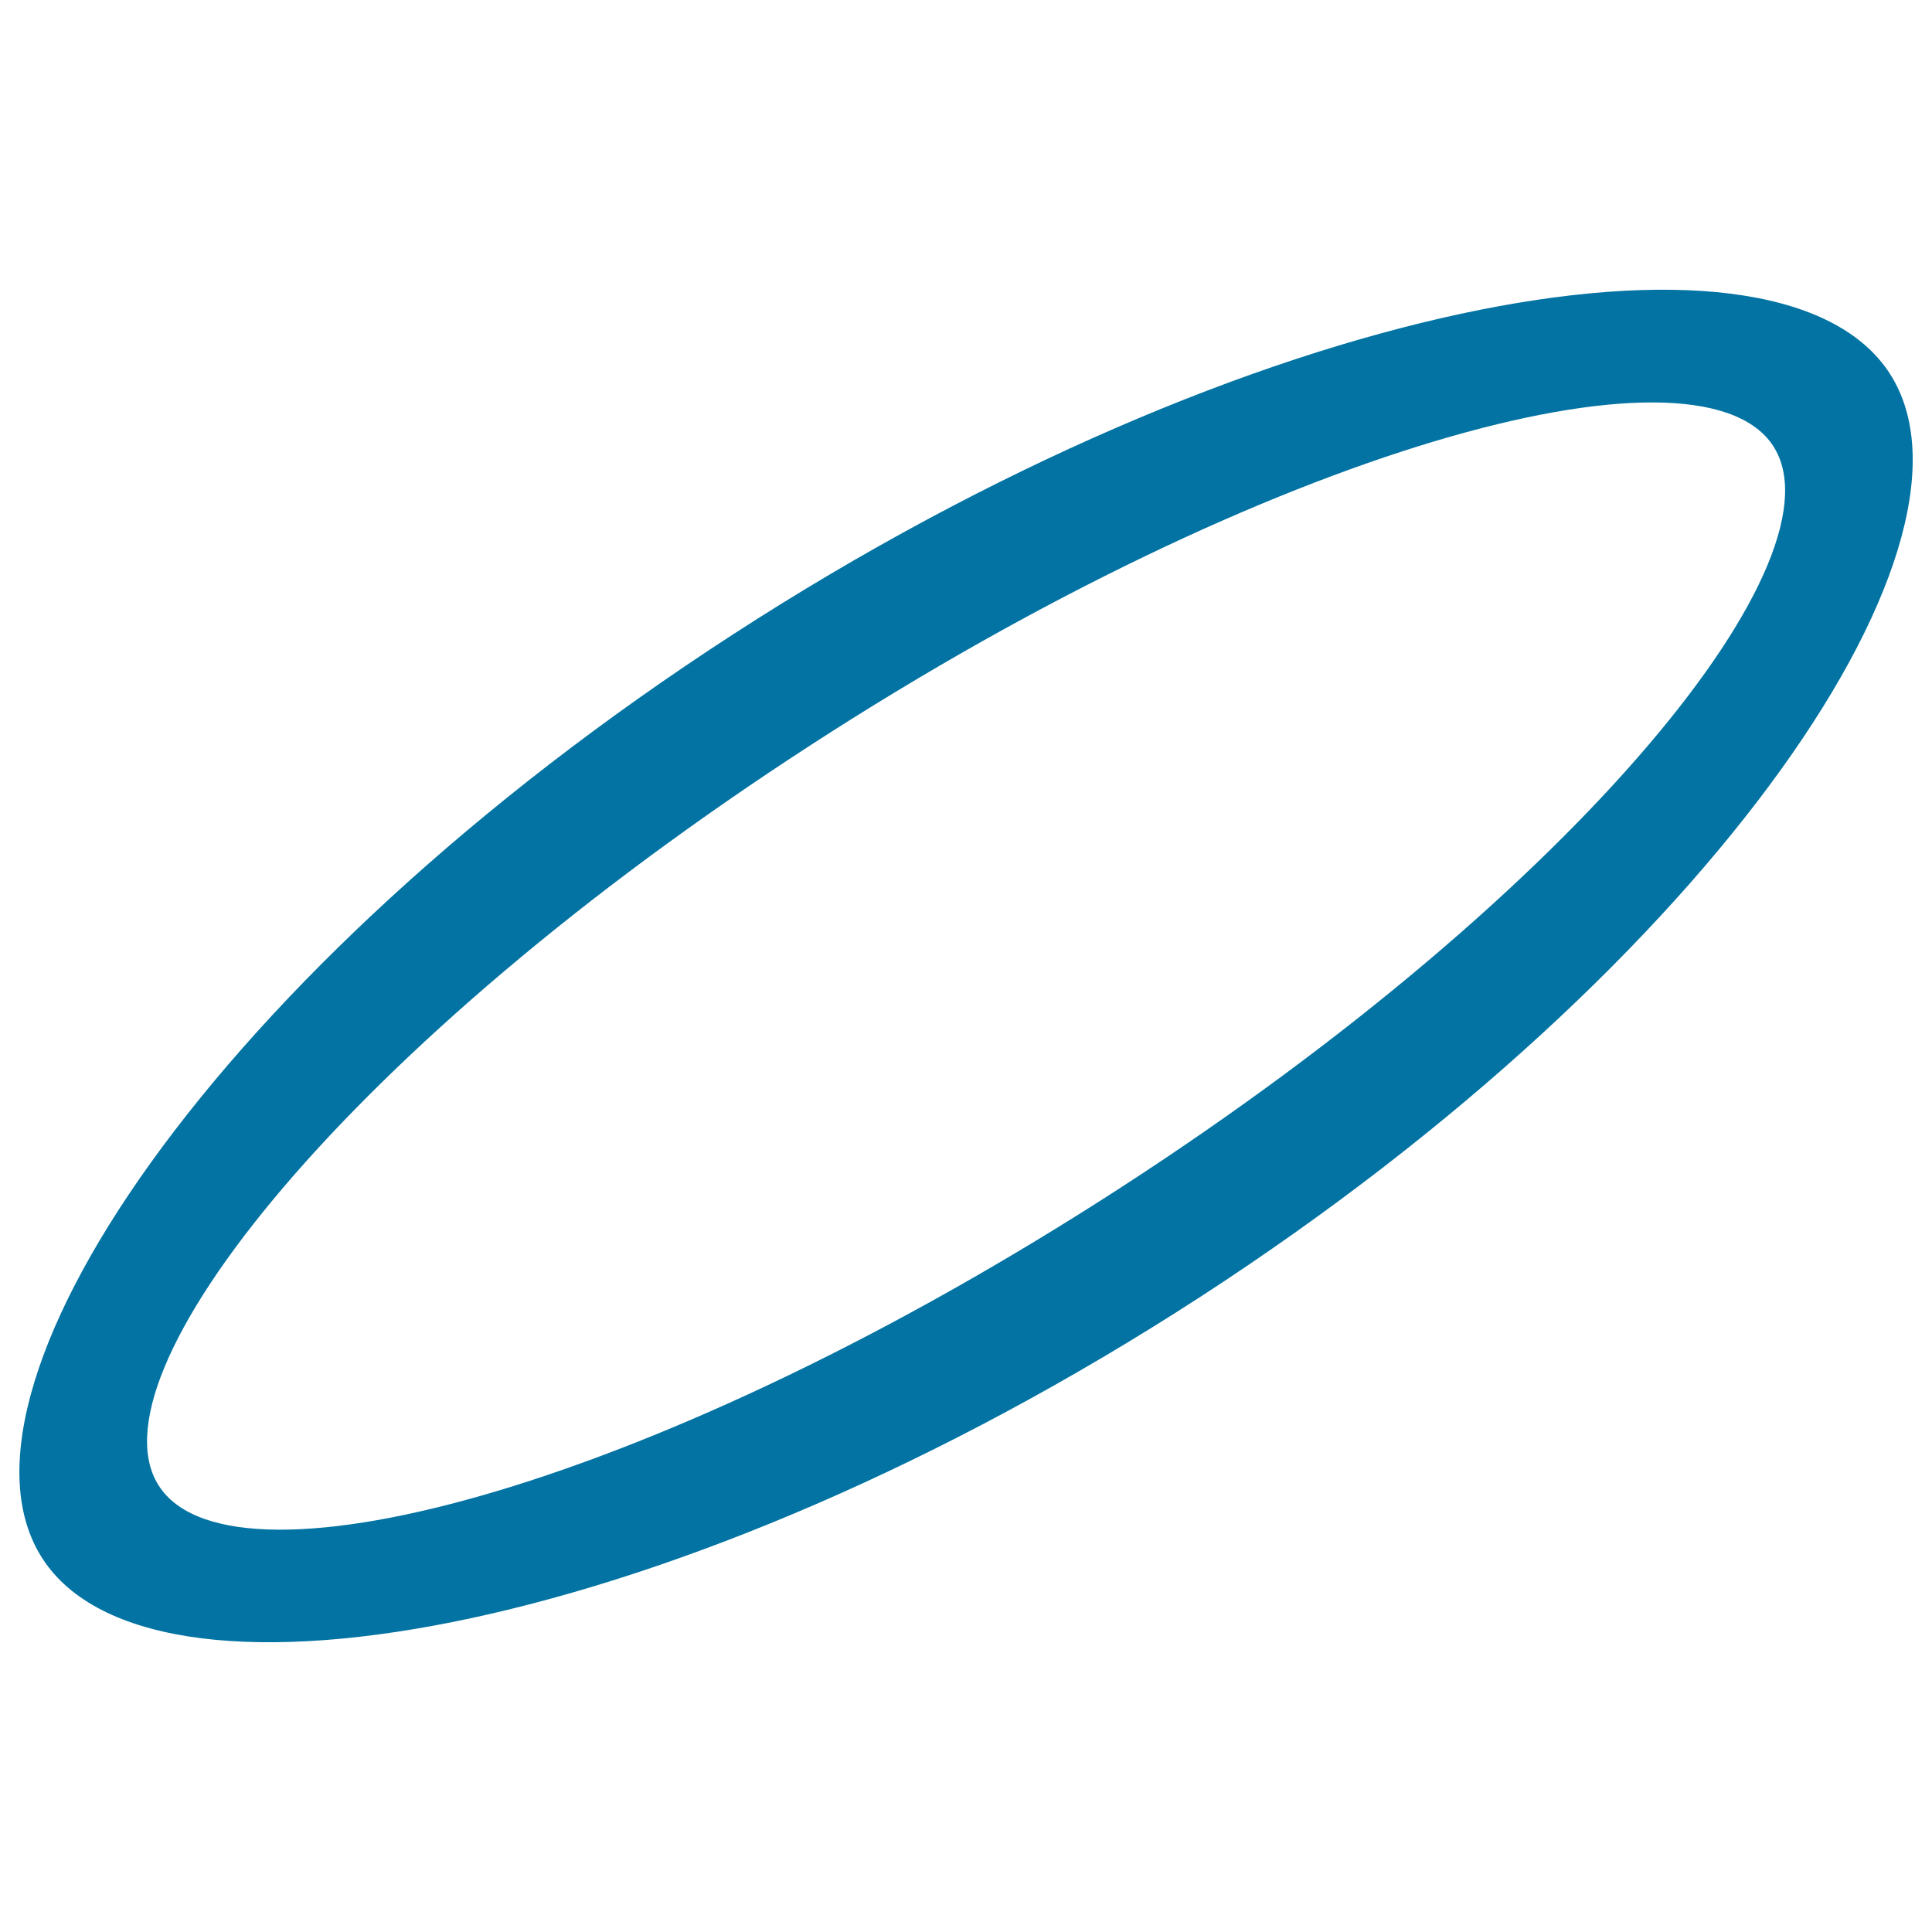
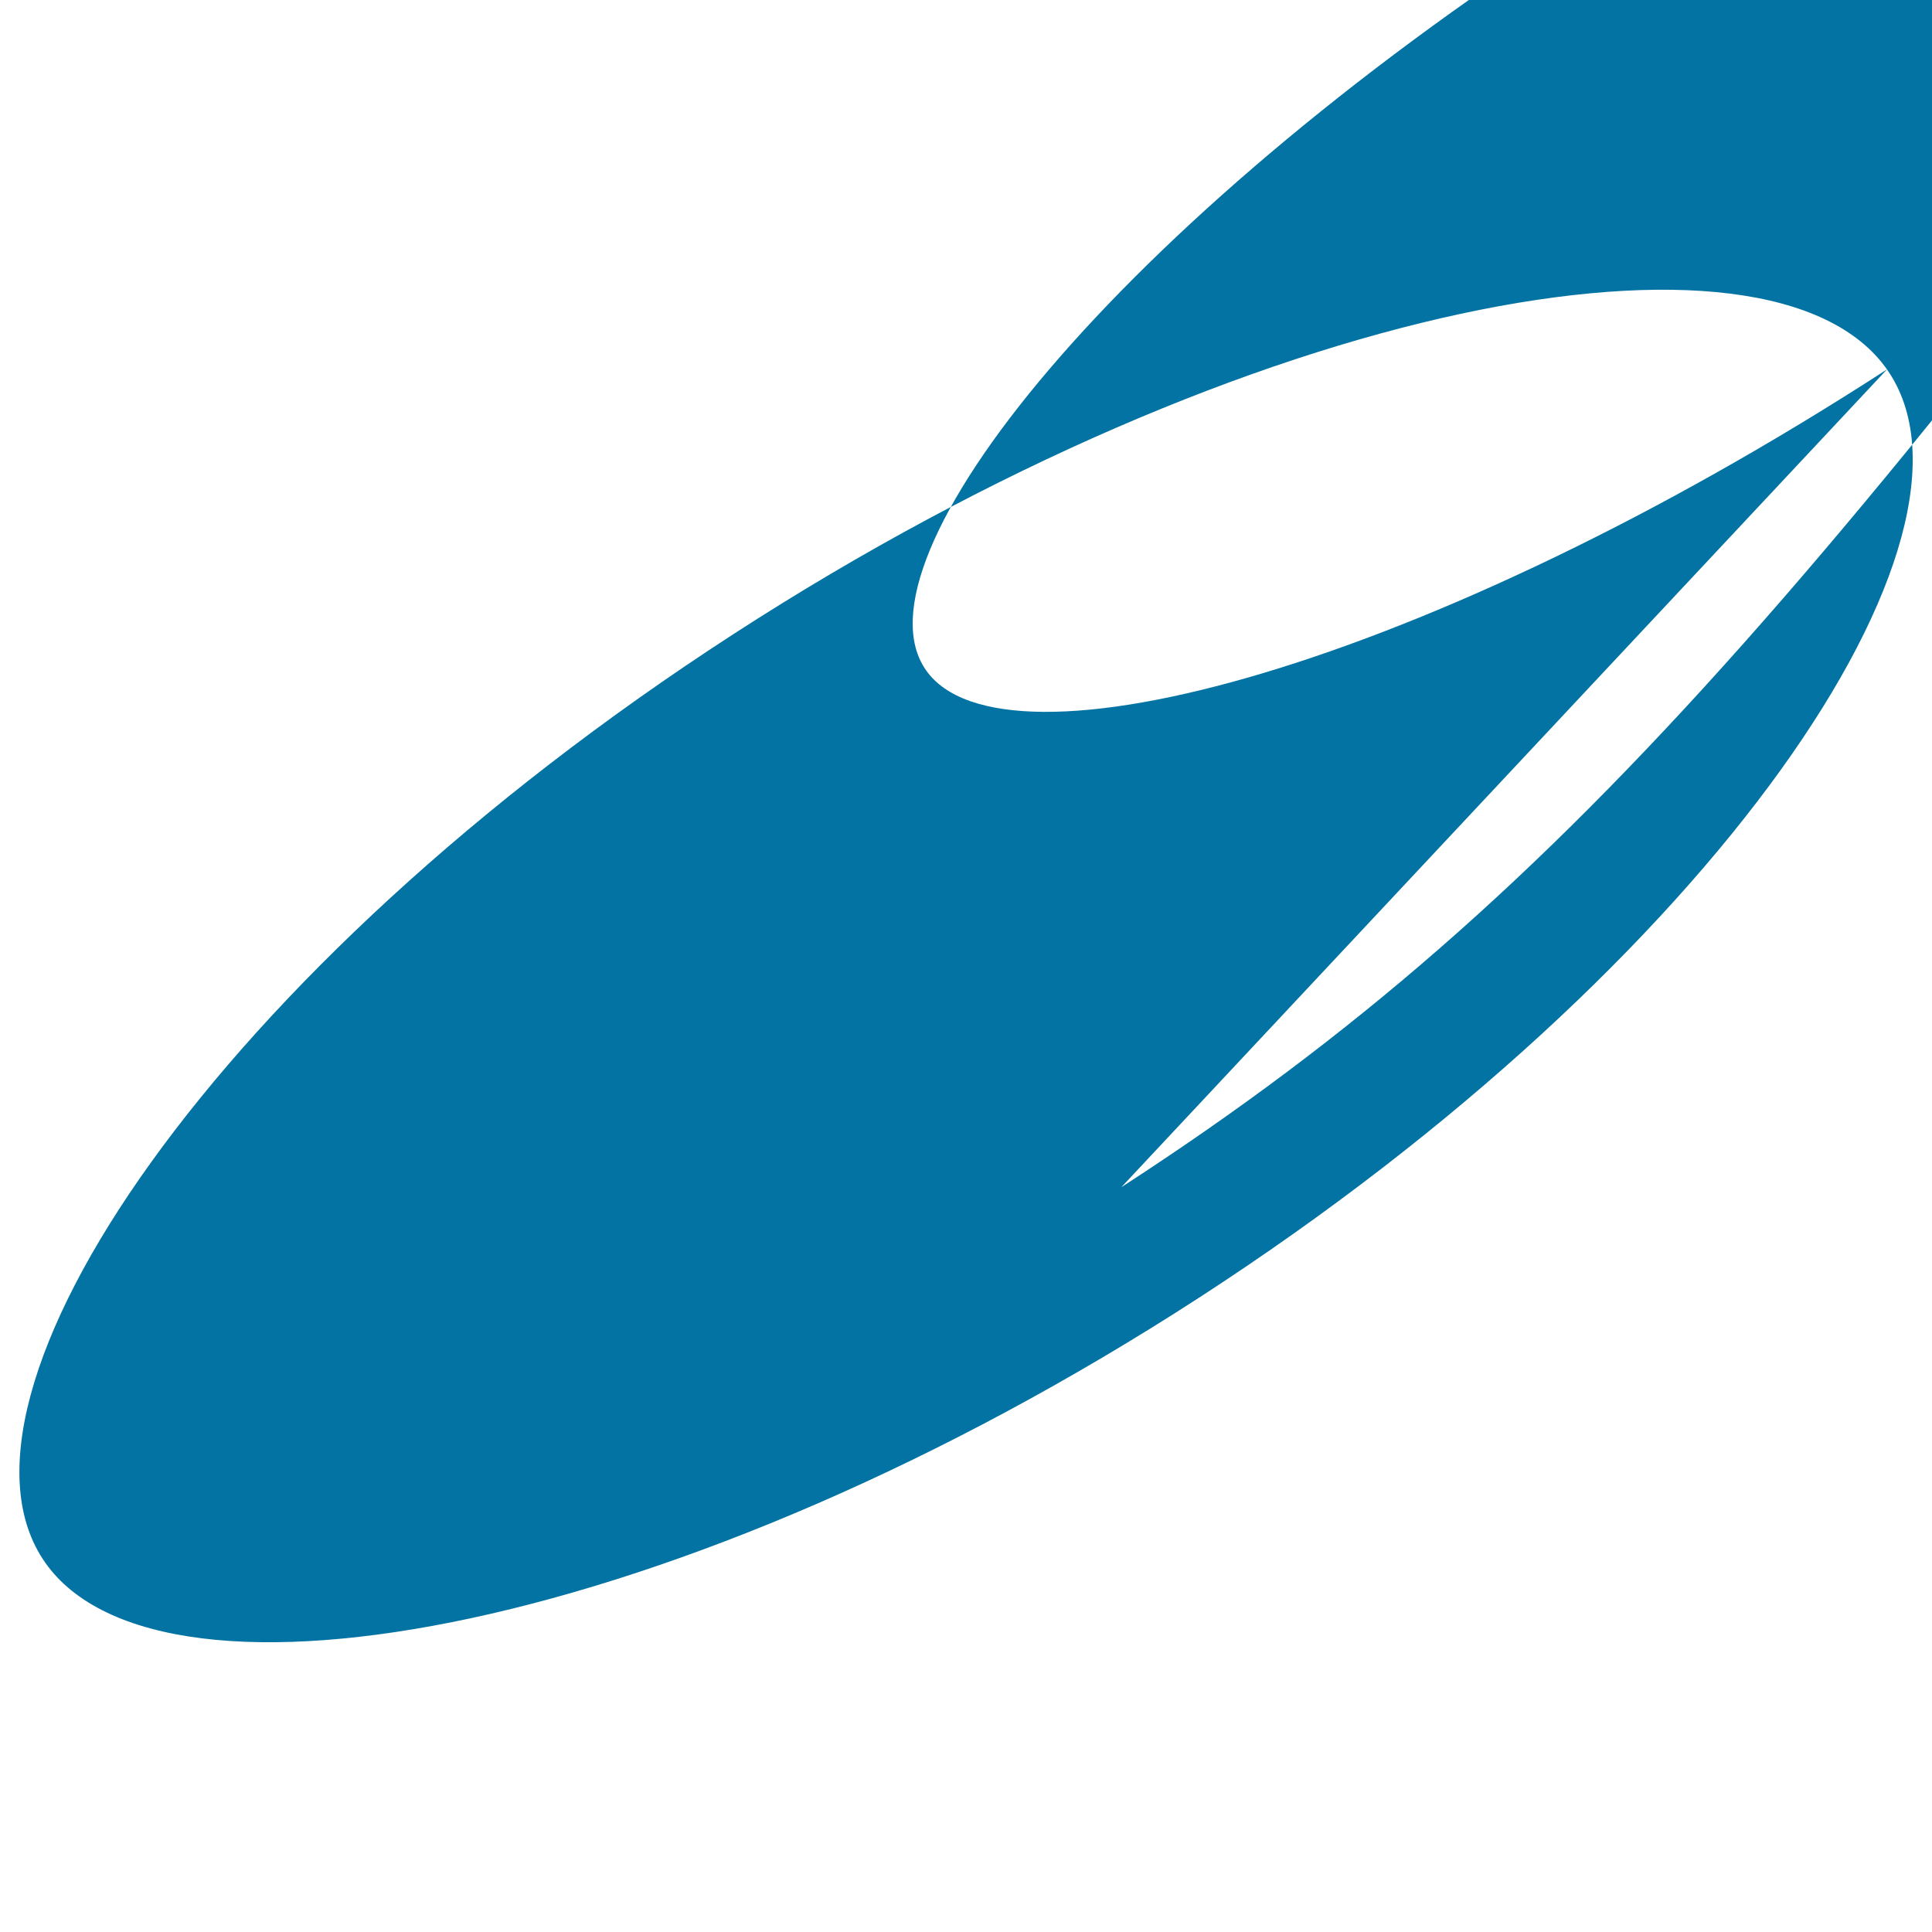
<svg xmlns="http://www.w3.org/2000/svg" viewBox="0 0 1000 1000" style="fill:#0273a2">
  <title>Rotated Thin Ring Shape SVG icon</title>
  <g>
-     <path d="M976.7,191.2c-60.3-85.8-329.1-36.6-597.2,137.1C111.3,502-36.9,723,23.4,808.8c60.2,85.8,329.1,36.5,597.2-137.1C888.6,498,1036.9,277,976.7,191.2z M580.4,614.5c-238.3,154.4-457.3,213-497.4,155.7c-40.2-57.3,98.4-230.2,336.7-384.6c238.3-154.4,457.2-213,497.4-155.8C957.2,287,818.7,460.1,580.4,614.5z" />
+     <path d="M976.7,191.2c-60.3-85.8-329.1-36.6-597.2,137.1C111.3,502-36.9,723,23.4,808.8c60.2,85.8,329.1,36.5,597.2-137.1C888.6,498,1036.9,277,976.7,191.2z c-238.3,154.4-457.3,213-497.4,155.7c-40.2-57.3,98.4-230.2,336.7-384.6c238.3-154.4,457.2-213,497.4-155.8C957.2,287,818.7,460.1,580.4,614.5z" />
  </g>
</svg>